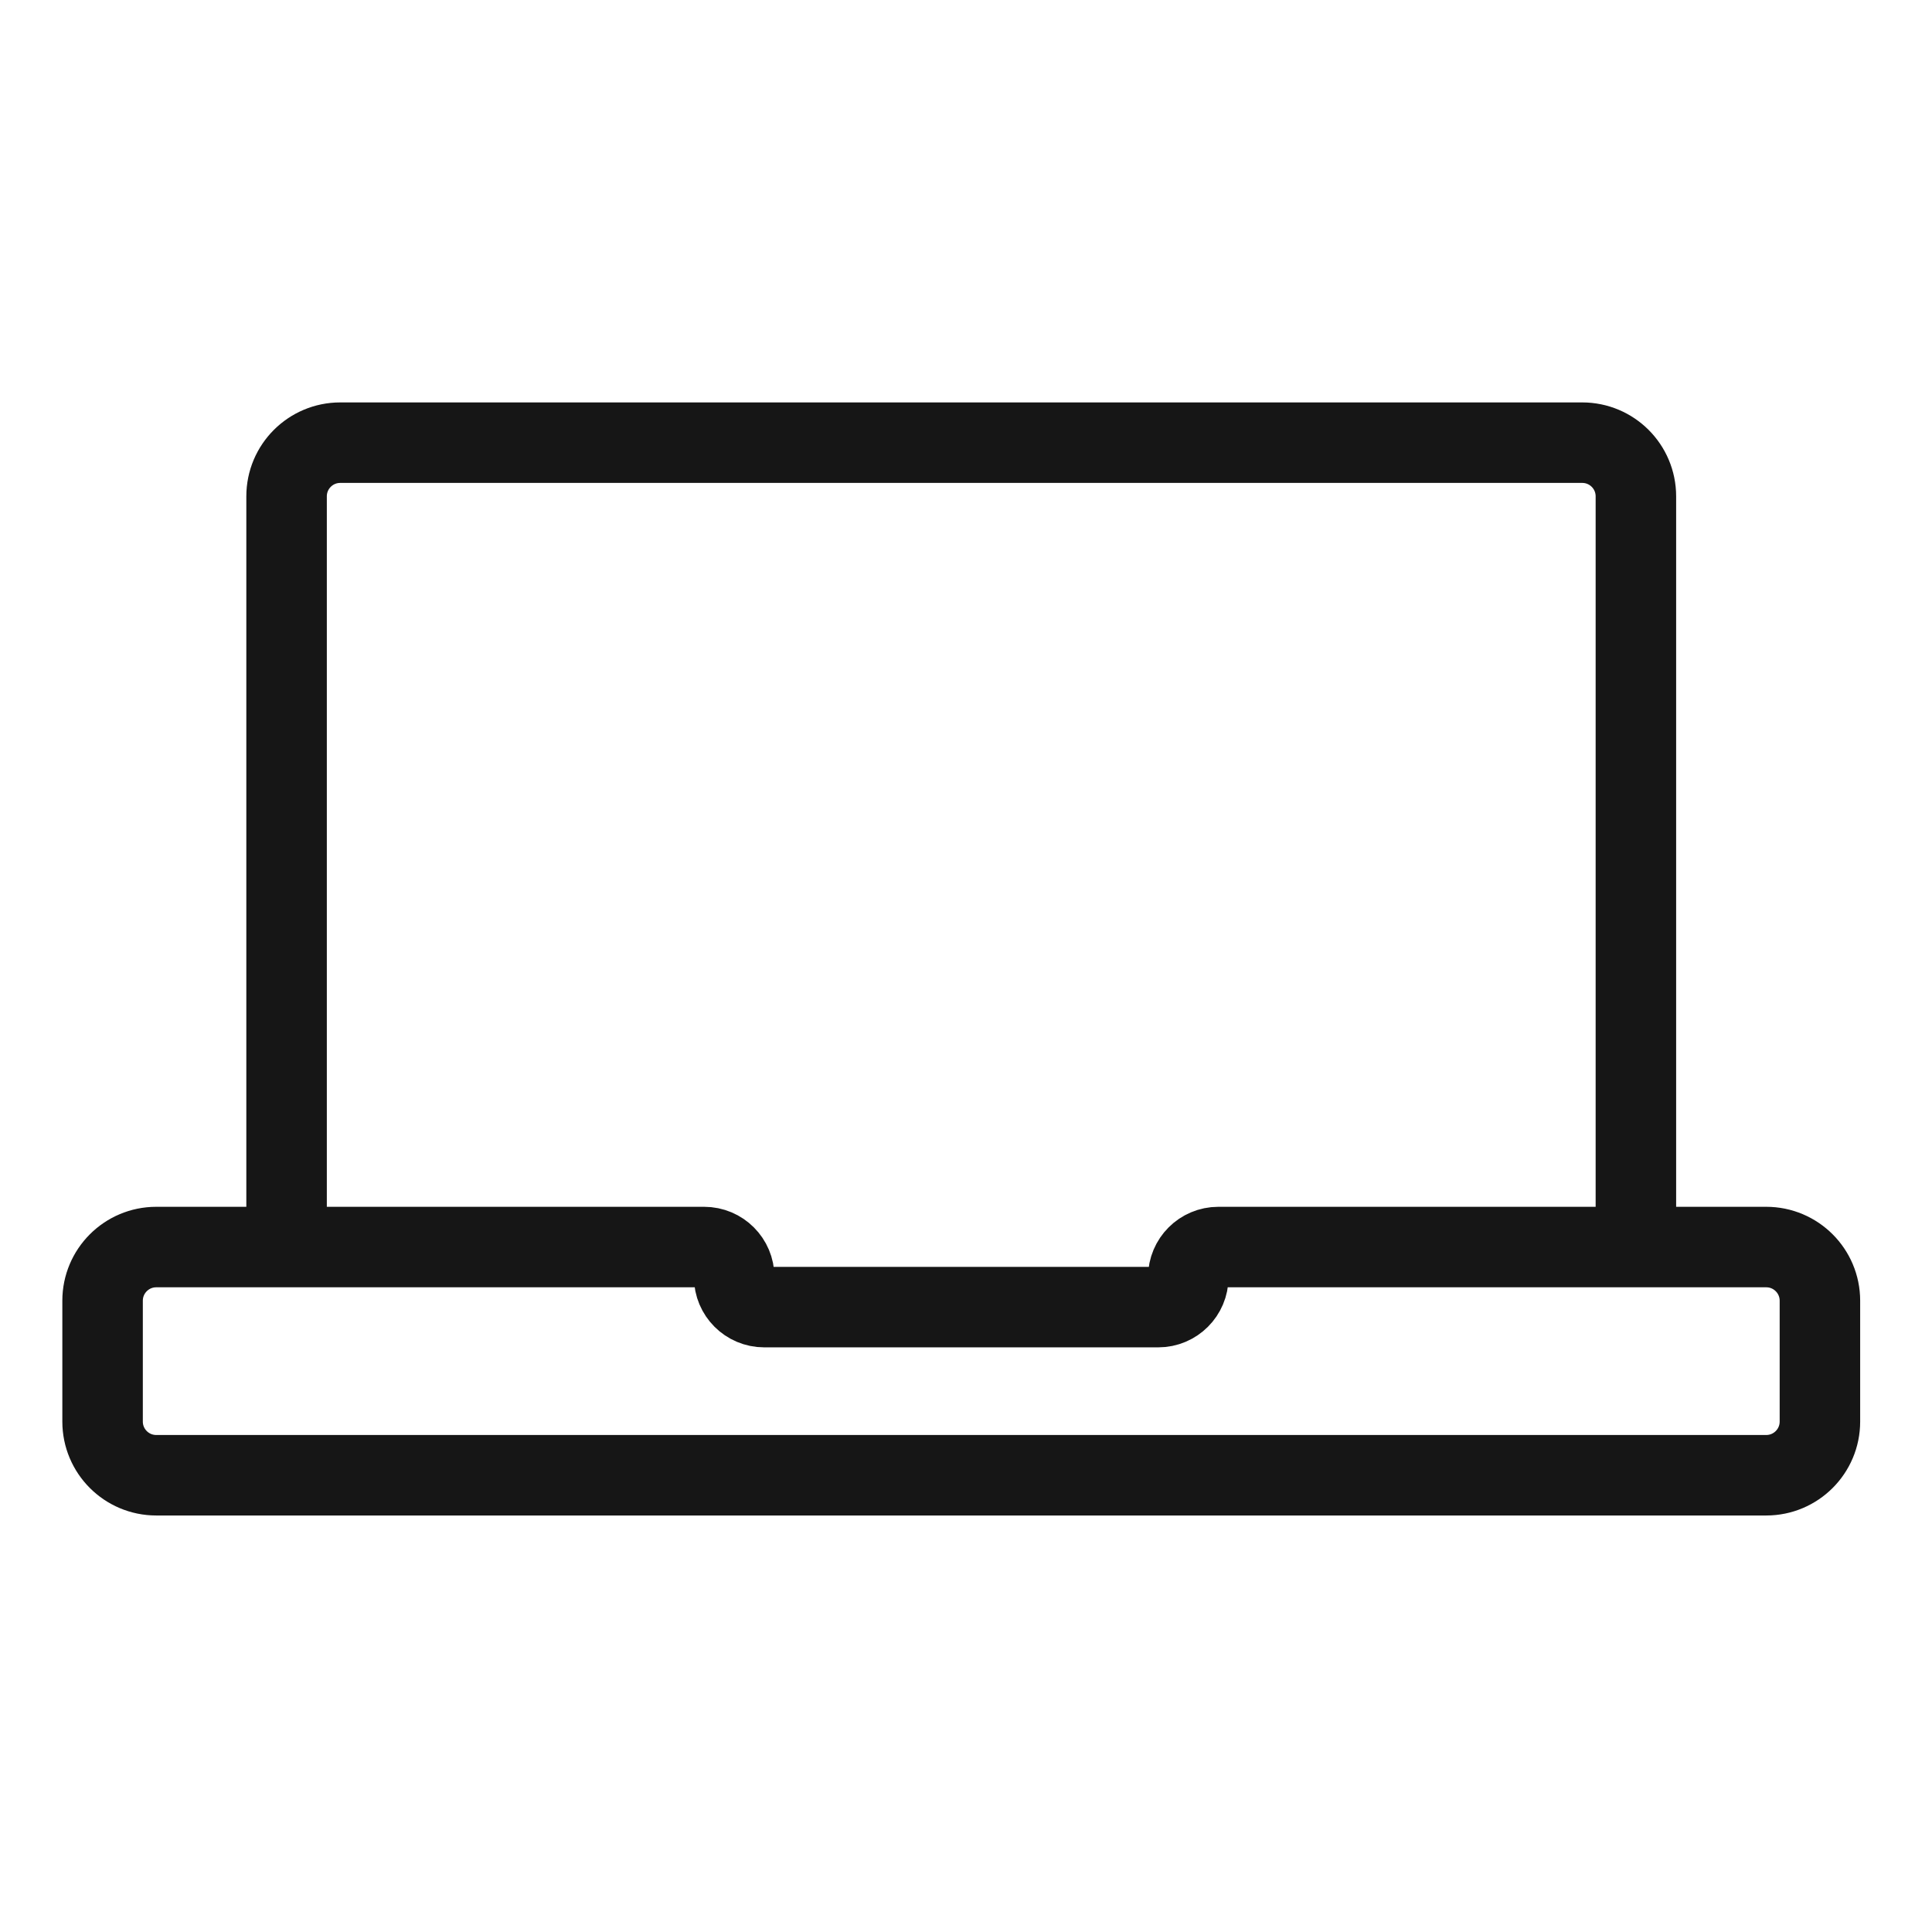
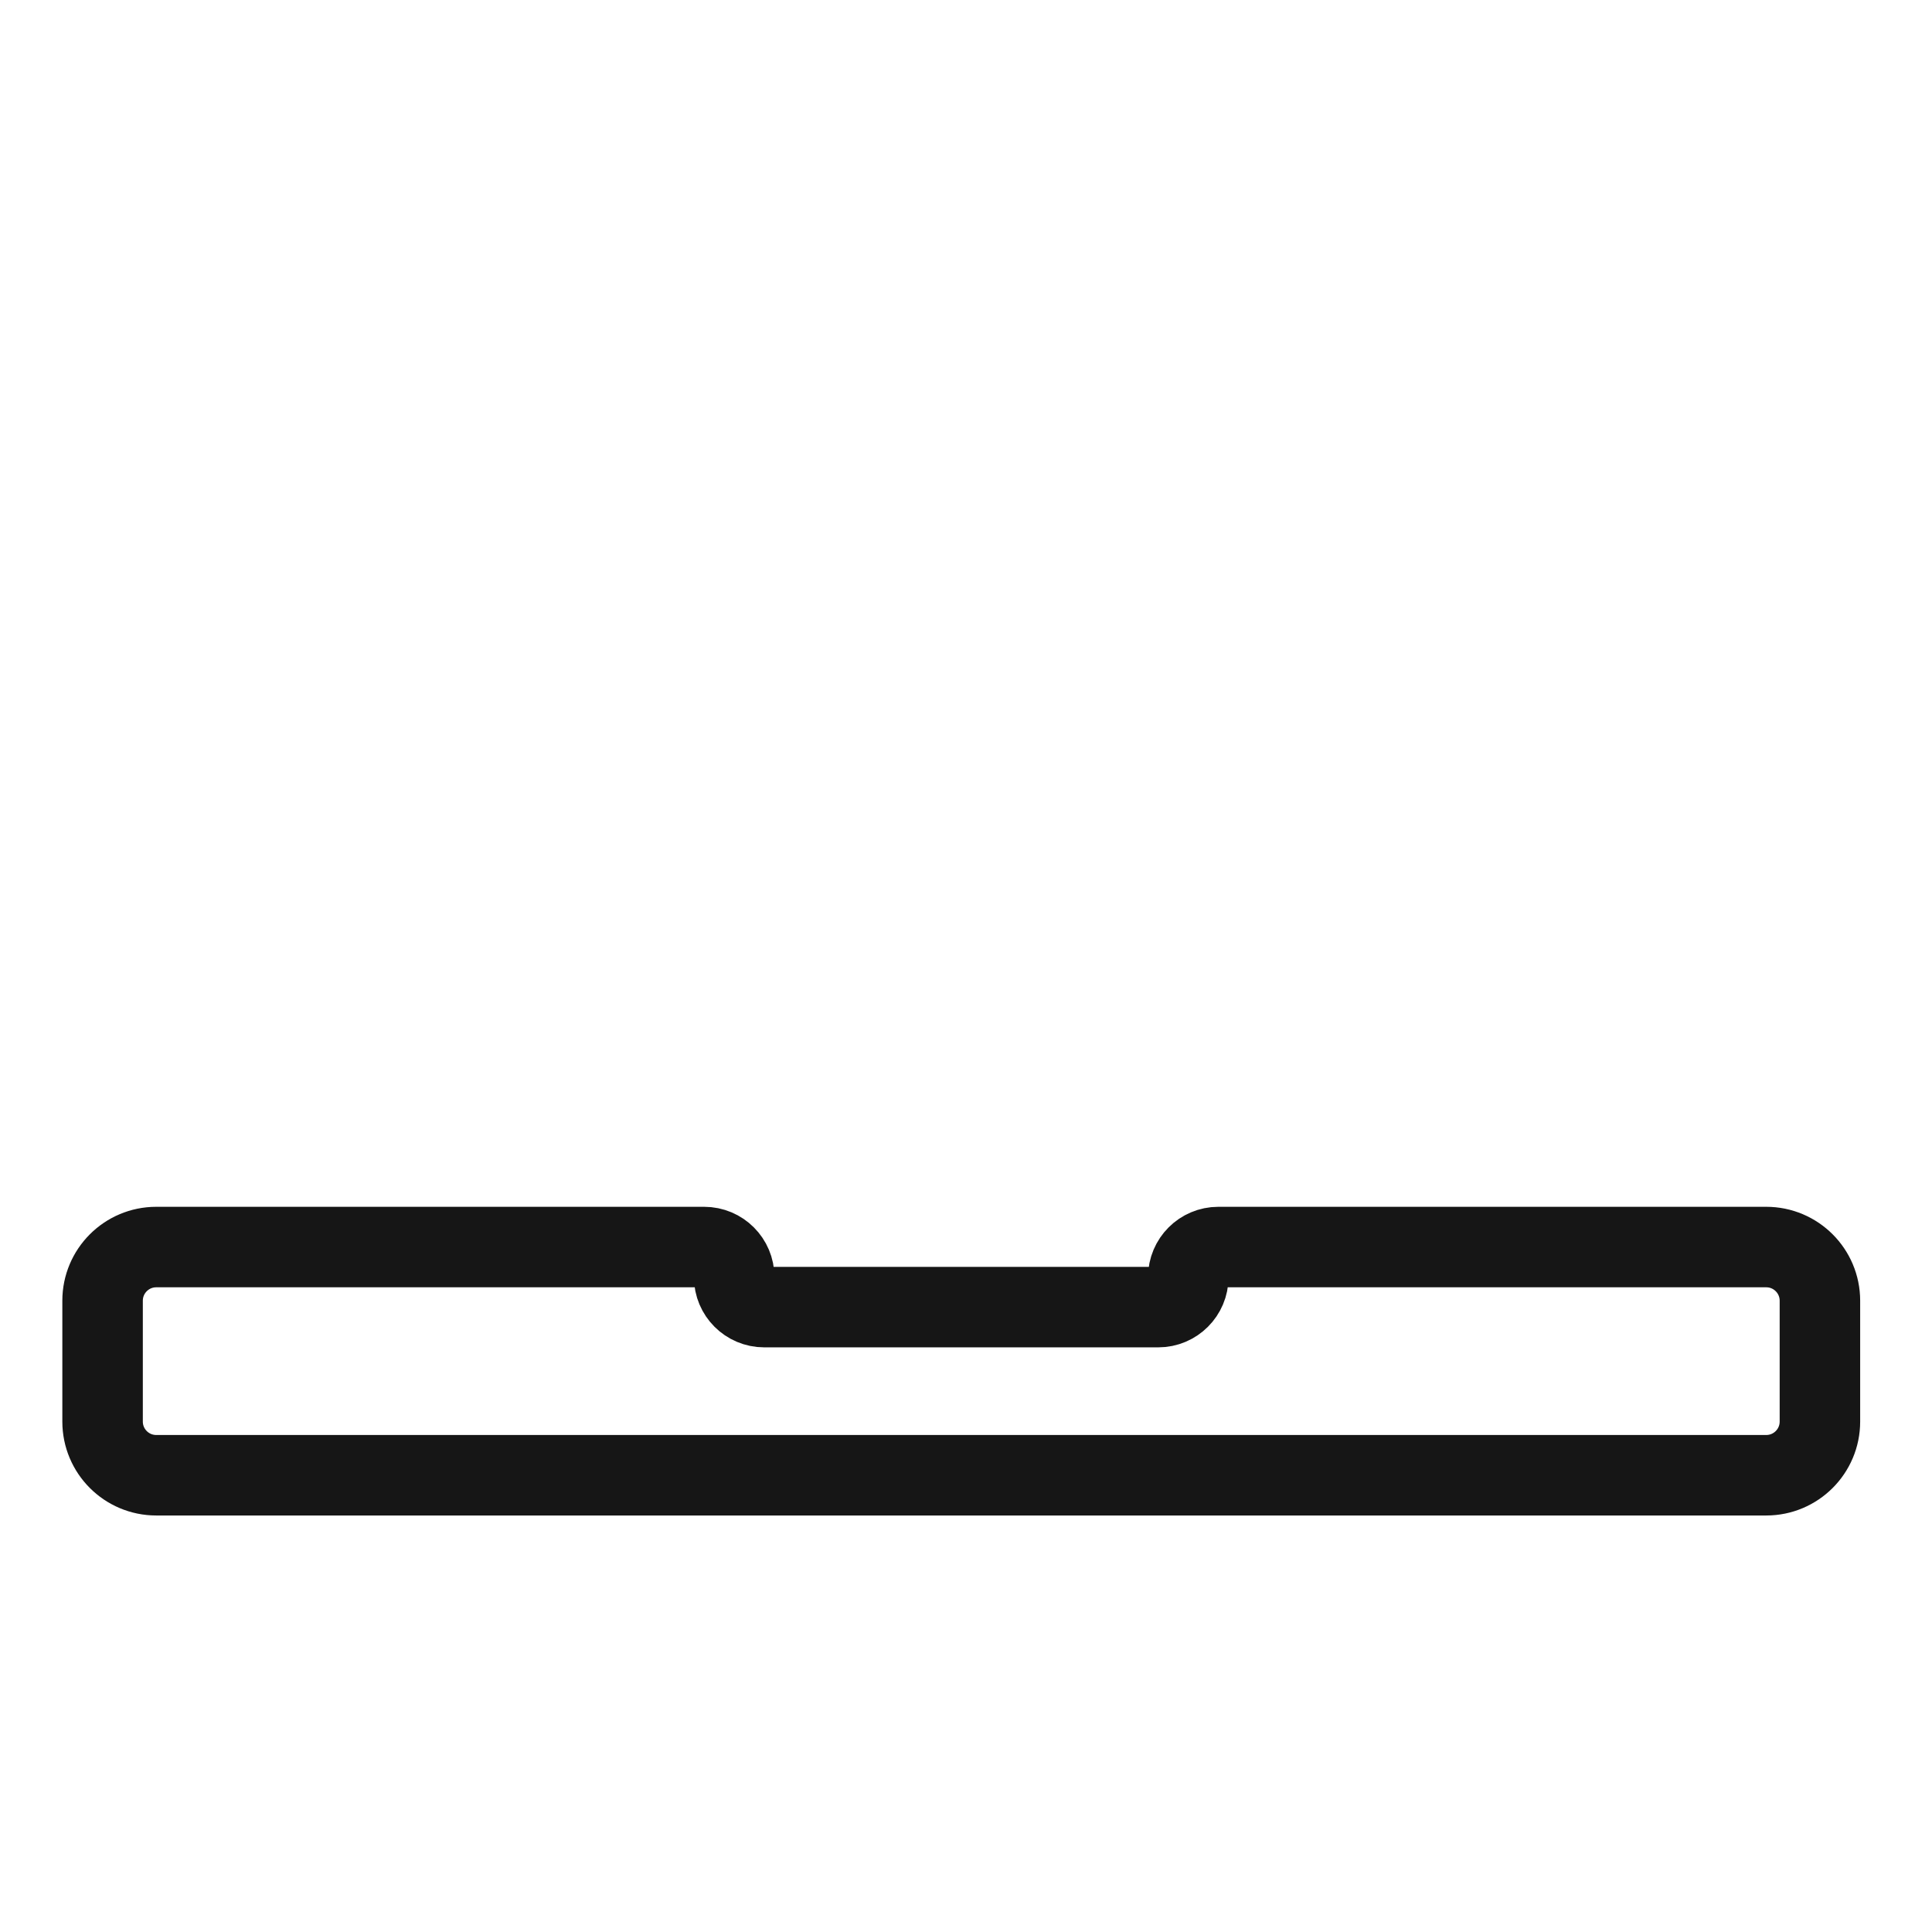
<svg xmlns="http://www.w3.org/2000/svg" width="72" height="72" viewBox="0 0 72 72" fill="none">
-   <path d="M60.965 46.474V18.497C60.965 17.392 60.07 16.497 58.965 16.497H12.68C11.575 16.497 10.68 17.392 10.68 18.497V46.474" stroke="#161616" stroke-width="3" />
  <path d="M27.361 47.593C27.361 46.975 26.861 46.474 26.243 46.474H5.823C4.718 46.474 3.823 47.37 3.823 48.474V52.978C3.823 54.082 4.718 54.978 5.823 54.978H65.823C66.927 54.978 67.823 54.082 67.823 52.978V48.474C67.823 47.37 66.927 46.474 65.823 46.474H45.403C44.785 46.474 44.284 46.975 44.284 47.593C44.284 48.211 43.783 48.712 43.165 48.712H28.48C27.862 48.712 27.361 48.211 27.361 47.593Z" stroke="#161616" stroke-width="3" />
</svg>